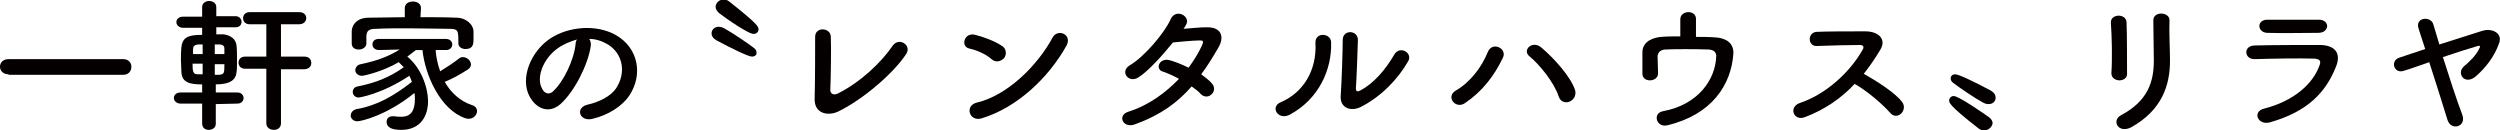
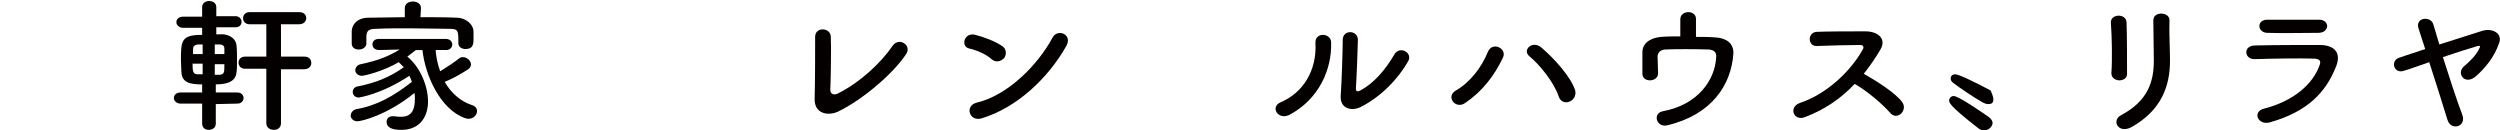
<svg xmlns="http://www.w3.org/2000/svg" version="1.1" id="レイヤー_1" x="0px" y="0px" viewBox="0 0 494.7 25.8" style="enable-background:new 0 0 494.7 25.8;" xml:space="preserve">
  <style type="text/css">
	.st0{fill:#040000;}
</style>
  <g>
    <g>
-       <path class="st0" d="M1.7,14.7C0.6,14.7,0,14,0,13.2c0-0.8,0.6-1.5,1.7-1.5h22.7c1.1,0,1.6,0.8,1.6,1.5c0,0.8-0.5,1.6-1.6,1.6H1.7    z" />
      <path class="st0" d="M42.7,20.6v3.9c0,0.8-0.7,1.2-1.4,1.2S40,25.3,40,24.4v-3.9l-4.3,0c-0.8,0-1.3-0.6-1.3-1.1s0.4-1.1,1.3-1.1    l4.3,0v-1.6c-2.3,0-4-0.3-4.1-2.4c0-0.7-0.1-1.5-0.1-2.4c0-3.9,0.1-5,4.2-5V5.5l-3.8,0c-0.8,0-1.3-0.6-1.3-1.1    c0-0.5,0.4-1.1,1.3-1.1l3.8,0V1.4c0-0.8,0.7-1.2,1.4-1.2s1.4,0.4,1.4,1.2v1.8l3.8,0c0.8,0,1.2,0.6,1.2,1.1c0,0.6-0.4,1.1-1.2,1.1    l-3.8,0v1.4c0.7,0,1.2,0,1.5,0C45.7,7,46.7,7.8,46.8,9c0.1,0.8,0.1,2,0.1,3.1c0,0.8,0,1.6-0.1,2.2c-0.1,1.3-1,2.4-4.1,2.4v1.6    l4.3,0c0.8,0,1.2,0.6,1.2,1.1s-0.4,1.1-1.2,1.1L42.7,20.6z M40.1,12.6h-2c0,1.5,0.1,2.1,1,2.1c0.2,0,0.6,0,1,0V12.6z M40.1,8.8    c-0.4,0-0.7,0-0.9,0c-0.9,0.1-1,0.5-1,1.1c0,0.2,0,0.5,0,0.8h1.9V8.8z M44.4,10.7c0-0.4,0-0.8,0-1.1c0-0.5-0.3-0.8-1-0.8    c-0.1,0-0.5,0-0.9,0v1.9H44.4z M42.5,12.6v2.2c0.4,0,0.7,0,0.9,0c1-0.1,1-0.4,1-2.1H42.5z M52.7,13.6l-4.2,0    c-0.9,0-1.3-0.6-1.3-1.2c0-0.6,0.4-1.2,1.3-1.2l4.2,0l0-6.4l-3.3,0c-0.9,0-1.3-0.6-1.3-1.2c0-0.6,0.4-1.2,1.3-1.2h9.8    c1,0,1.4,0.6,1.4,1.2c0,0.6-0.5,1.2-1.4,1.2l-3.6,0v6.4l4.6,0c1,0,1.4,0.6,1.4,1.3c0,0.6-0.5,1.2-1.4,1.2l-4.6,0l0,10.7    c0,0.9-0.7,1.3-1.4,1.3c-0.7,0-1.5-0.4-1.5-1.3V13.6z" />
      <path class="st0" d="M86.2,9.9c0.1,1.4,0.4,2.8,0.9,4.2c1.3-0.8,2.7-1.7,3.7-2.5c0.2-0.2,0.5-0.3,0.8-0.3c0.8,0,1.6,0.7,1.6,1.5    c0,0.3-0.2,0.7-0.7,1c-1.4,0.9-3,1.8-4.5,2.4c1.2,2.1,3,3.8,5.4,4.6c0.7,0.2,1,0.7,1,1.2c0,0.7-0.7,1.5-1.6,1.5    c-0.2,0-0.4,0-0.7-0.1c-5-1.7-8-8.6-8.5-13.5h-1.3c-0.6,0.5-1.2,0.9-1.7,1.3c2.6,2.1,4.1,5.9,4.1,8.9c0,2.6-1.3,5.6-5.3,5.6    c-1.9,0-2.9-0.5-2.9-1.6c0-0.6,0.4-1.1,1.2-1.1c0.1,0,0.2,0,0.4,0c0.4,0.1,0.9,0.1,1.3,0.1c2,0,2.7-1.3,2.7-3.5    c0-0.4,0-0.8-0.1-1.2C76.6,22.8,71.5,24,70.7,24c-0.8,0-1.3-0.6-1.3-1.1c0-0.6,0.4-1.1,1.1-1.3c4.1-0.7,7.4-2.6,11-5.4    c-0.1-0.4-0.3-0.8-0.5-1.2c-5.6,3.7-10,4.3-10,4.3c-0.8,0-1.2-0.6-1.2-1.1c0-0.5,0.3-1,1-1.1c3.5-0.7,6.3-1.8,9.1-3.8    c-0.3-0.3-0.7-0.7-1-1c-3,1.8-6.8,2.7-7.3,2.7c-0.8,0-1.3-0.6-1.3-1.1c0-0.5,0.4-1.1,1.1-1.2c3.3-0.7,5.4-1.5,7.7-2.9L75,9.9h0    c-0.8,0-1.3-0.5-1.3-1.1c0-0.6,0.4-1.1,1.3-1.1h13.2c0.9,0,1.3,0.6,1.3,1.1c0,0.5-0.4,1.1-1.2,1.1c0,0,0,0-0.1,0L86.2,9.9z     M83.2,3.4c2.4,0,4.9,0,7.2,0.1c1.6,0,3.3,1.2,3.3,2.8c0,0.4,0,0.9,0,1.3c0,1,0,2.1-1.6,2.1c-0.7,0-1.4-0.4-1.4-1.1c0,0,0,0,0-0.1    c0-2.5,0-2.8-1.9-2.8c-2.4,0-5.3-0.1-8-0.1c-2.3,0-4.5,0-6.3,0.1c-1.6,0-1.9,0.4-2,1.4c0,0,0,0,0,1.5v0c0,0.7-0.7,1.2-1.5,1.2    s-1.4-0.4-1.4-1.2c0-0.3,0-0.7,0-1.2c0-0.4,0-0.9,0-1.3c0.1-1.3,1.1-2.6,3.4-2.6c2.3,0,4.7-0.1,7.1-0.1l0-1.8v0    c0-0.9,0.8-1.3,1.6-1.3s1.6,0.4,1.6,1.3v0L83.2,3.4z" />
-       <path class="st0" d="M116.9,9.1c-0.5,3.6-3.2,9-6,11.5c-2.3,2-4.8,0.9-6.1-1.5c-1.9-3.5,0.1-8.8,4.1-11.5    c3.7-2.4,9.1-2.8,12.9-0.7c4.6,2.6,5.4,7.9,2.8,11.9c-1.4,2.2-4.3,4-7.3,4.7c-2.6,0.7-3.6-2.2-1-2.8c2.3-0.5,4.6-1.7,5.6-3.2    c2.1-3.2,1.3-6.9-1.6-8.7c-1.2-0.7-2.4-1.1-3.7-1.1C116.8,8,117,8.5,116.9,9.1z M110.3,9.6c-2.8,2-4.3,5.8-3,8    c0.4,0.8,1.2,1.2,2,0.6c2.2-1.9,4.3-6.4,4.6-9.5c0-0.3,0.1-0.7,0.3-0.9C112.8,8.2,111.4,8.8,110.3,9.6z" />
-       <path class="st0" d="M148.8,11.2c-0.7,0-3.8-1.5-7-3.2c-0.7-0.4-1-0.9-1-1.4c0-0.7,0.6-1.3,1.4-1.3c0.4,0,0.7,0.1,1.1,0.3    c1.5,0.8,4.9,3.1,5.9,3.9c0.4,0.3,0.5,0.6,0.5,0.9C149.8,10.8,149.4,11.2,148.8,11.2z M142.3,2.6c-0.4-0.4-0.7-0.8-0.7-1.2    c0-0.8,0.7-1.5,1.6-1.5c0.4,0,0.7,0.1,1.1,0.4c5.7,4.5,5.8,5,5.8,5.5c0,0.5-0.4,0.9-0.9,0.9C148.3,6.9,143.6,3.6,142.3,2.6z" />
      <path class="st0" d="M165.8,22.1c-2,0.9-4.7,0.4-4.6-2.6c0.1-3.2,0.1-10.1,0.1-12.1c-0.1-2.2,3.1-2,3.1-0.1c0.1,2,0,8.4-0.1,10.5    c0,0.8,0.7,1.1,1.5,0.7c4.6-2.3,8.7-6.3,10.8-9.4c1.3-1.9,3.9-0.1,2.7,1.6C176.9,14.4,170.8,19.7,165.8,22.1z" />
      <path class="st0" d="M196.2,11.7c-1.1-1-3-1.8-4.4-2.1c-1.8-0.4-1-3.3,1.2-2.7c1.6,0.4,3.8,1.2,5.3,2.2c0.9,0.6,0.9,1.7,0.4,2.4    C198.1,12.1,197.1,12.5,196.2,11.7z M194.3,23.4c-2.5,0.8-3.5-2.5-1-3.1c6-1.4,12-7.3,15-12.9c1-1.8,4-0.6,2.7,1.7    C207.4,15.5,201.2,21.3,194.3,23.4z" />
-       <path class="st0" d="M224.6,24.6c-2.4,0.9-3.6-1.8-1.3-2.5c4.1-1.3,7.4-3.8,10-6.5c-1.1-0.6-2.2-1.1-3.1-1.4    c-1.7-0.4-0.9-2.8,1.2-2.3c1.1,0.3,2.4,0.8,3.8,1.5c1-1.4,1.9-2.8,2.5-4.1c0.6-1.2,0.4-1.3-0.3-1.3c-1.2,0-4.3,0.3-5.3,0.4    c-2.1,2.6-4.8,5.6-6.8,6.9c-2,1.3-3.8-1.2-1.7-2.4c2.9-1.7,6.9-6.5,8-9c1-2.4,4.1-0.7,3.1,1c-0.1,0.2-0.3,0.5-0.5,0.8    c1.5-0.1,3.1-0.3,4.5-0.3c3.1-0.1,3.6,2,2.4,4c-1.1,1.9-2.2,3.7-3.4,5.3c0.8,0.6,1.6,1.2,2.1,1.8c0.7,0.8,0.5,1.7-0.1,2.2    c-0.5,0.5-1.4,0.6-2.1-0.1c-0.4-0.5-1.1-1-1.8-1.5C233.1,20.2,229.8,22.7,224.6,24.6z" />
      <path class="st0" d="M253.5,20.2c4.4-1.9,7.1-6.3,6.8-11.7c-0.1-2.2,3-2,3.1-0.2c0.2,5.4-2.4,11.3-8.2,14.4    C252.9,23.9,251.2,21.1,253.5,20.2z M269.2,21.2c-1.9,0.9-4.1,0.2-3.9-2.3c0.2-2.6,0.4-9.3,0.4-11c0-2.1,3-2,3,0    c0,1.1-0.3,8.6-0.4,9.6c0,0.6,0.3,0.7,0.9,0.4c2.6-1.4,4.9-4,6.7-7.1c1.1-1.9,3.8-0.3,2.7,1.4C276.6,15.7,273.2,19.2,269.2,21.2z" />
      <path class="st0" d="M288.1,17.9c2.8-1.6,5.1-4.6,6.3-7.6c0.9-2.2,3.9-0.7,3,1.1c-1.7,3.6-4.1,6.7-7.5,9    C288,21.7,286,19.1,288.1,17.9z M308.4,19c-0.9-2.7-3.8-6.3-5.8-7.9c-1.4-1.2,0.6-3.2,2.4-1.7c2.6,2.2,5.9,5.9,6.7,8.5    C312.2,20.1,309.1,21.3,308.4,19z" />
      <path class="st0" d="M335.5,7.3c1.4,0,2.7,0,3.9,0.1c2.1,0.1,3.7,1.1,3.6,3.2c-0.4,6.1-4.2,12.1-13.1,14.2c-2.1,0.5-3-2.4-0.8-2.8    c7-1.3,10.3-6.3,10.5-10.7c0.1-0.9-0.4-1.4-1.4-1.5c-2.4-0.1-7.1-0.1-8.8,0c-1,0.1-1.4,0.8-1.4,1.4c0,0.7,0.1,2.4,0.1,3.3    c0,1.8-3.1,1.9-3.1,0.1c0-0.8,0-2.7,0-4.1c-0.1-2.5,2.5-3.1,3.7-3.2s2.4-0.1,3.8-0.1c0-1.1,0-2.7,0-3.4c0-0.9,0.8-1.4,1.6-1.4    s1.5,0.5,1.5,1.3V7.3z" />
      <path class="st0" d="M357.1,23.2c-2.2,0.8-3.2-2-1-2.8c5.4-1.8,10.1-6.3,12.5-10.6c0.3-0.5,0.1-0.9-0.5-0.9c-1.9,0-6,0.1-8.6,0.2    c-1.8,0.1-1.9-2.7,0-2.8c2.2-0.1,6.6-0.1,9.6-0.1c2.7,0,4.2,1.6,3,3.6c-1,1.7-2.1,3.3-3.3,4.8c2.5,1.4,6.3,3.8,7.6,5.6    c1.2,1.6-1,3.8-2.4,2.1c-1.5-1.7-4.5-4.3-7-5.7C364.4,19.4,361.1,21.7,357.1,23.2z" />
-       <path class="st0" d="M392.6,25.8c-0.4,0-0.7-0.1-1.1-0.4c-5.8-4.5-5.8-5.1-5.8-5.5c0-0.5,0.4-0.9,0.9-0.9c1,0,6,3.5,7,4.2    c0.5,0.4,0.7,0.8,0.7,1.2C394.2,25.1,393.5,25.8,392.6,25.8z M393.5,20.6c-0.4,0-0.7-0.1-1.1-0.3c-1.5-0.8-4.9-3.1-5.9-3.9    c-0.4-0.3-0.5-0.6-0.5-0.9c0-0.5,0.4-0.8,0.9-0.8c0.7,0,3.8,1.5,7,3.2c0.7,0.4,1,0.9,1,1.4C394.9,20,394.4,20.6,393.5,20.6z" />
+       <path class="st0" d="M392.6,25.8c-0.4,0-0.7-0.1-1.1-0.4c-5.8-4.5-5.8-5.1-5.8-5.5c0-0.5,0.4-0.9,0.9-0.9c1,0,6,3.5,7,4.2    c0.5,0.4,0.7,0.8,0.7,1.2C394.2,25.1,393.5,25.8,392.6,25.8z M393.5,20.6c-0.4,0-0.7-0.1-1.1-0.3c-1.5-0.8-4.9-3.1-5.9-3.9    c-0.4-0.3-0.5-0.6-0.5-0.9c0-0.5,0.4-0.8,0.9-0.8c0.7,0,3.8,1.5,7,3.2C394.9,20,394.4,20.6,393.5,20.6z" />
      <path class="st0" d="M419.4,15.9c-0.8,0-1.6-0.5-1.6-1.4c0.2-2.8,0.1-7.3-0.1-10c-0.1-1.8,3-1.9,3.1-0.1c0.1,2.6,0.1,7.4,0.1,10.1    C421,15.4,420.2,15.9,419.4,15.9z M419.7,22.8c5.3-2.8,6.5-6.6,6.5-10.8c0-2.2-0.1-5.7-0.1-8c0-1.8,3.2-1.7,3.2,0    c-0.1,2.4,0.1,5.6,0.1,8c0,4.9-1.6,9.8-7.7,13.2C419.1,26.5,417.8,23.8,419.7,22.8z" />
      <path class="st0" d="M449.2,24.2c-2.4,0.7-3.6-2.1-1.2-2.7c5.9-1.5,9.7-4.9,11-8.6c0.3-0.8,0.1-1.2-1-1.3c-3-0.1-8.6,0-11.8,0.1    c-2.1,0.1-2.4-2.6-0.1-2.7c3.9-0.1,8.9-0.1,12.9-0.1c3,0,4.4,1.6,3.2,4.4C460.2,18.3,456.6,22.1,449.2,24.2z M458.7,6.5    c-2.8,0-6.9,0.1-10.1,0c-2-0.1-2.1-2.7,0.2-2.6c2.9,0,7,0,10.1,0c1,0,1.6,0.6,1.6,1.3C460.4,5.9,459.9,6.5,458.7,6.5z" />
      <path class="st0" d="M487.2,22.6c1,2.5-2.2,3.4-2.9,1.1c-0.8-2.7-2.3-7.3-3.6-11.4c-1.8,0.6-3.6,1.3-5,1.7c-2,0.7-2.8-2-0.9-2.6    c1.5-0.5,3.3-1.1,5.1-1.7c-0.5-1.6-1-3-1.3-4c-0.8-2.3,2.4-2.6,2.9-0.9c0.3,1,0.7,2.4,1.2,4c2.8-0.9,5.7-1.8,8.5-2.7    c2-0.6,4.1,0.5,3.3,2.5c-0.9,2.6-2.7,4.9-4.7,6.6c-1,0.8-2,0.7-2.5,0.1s-0.5-1.5,0.3-2.2c1.1-0.9,2.4-2.2,3-3.5    c0.3-0.5,0.1-0.6-0.3-0.5c-1.7,0.5-4.3,1.3-6.9,2.2C484.7,15.4,486.2,20,487.2,22.6z" />
    </g>
  </g>
</svg>